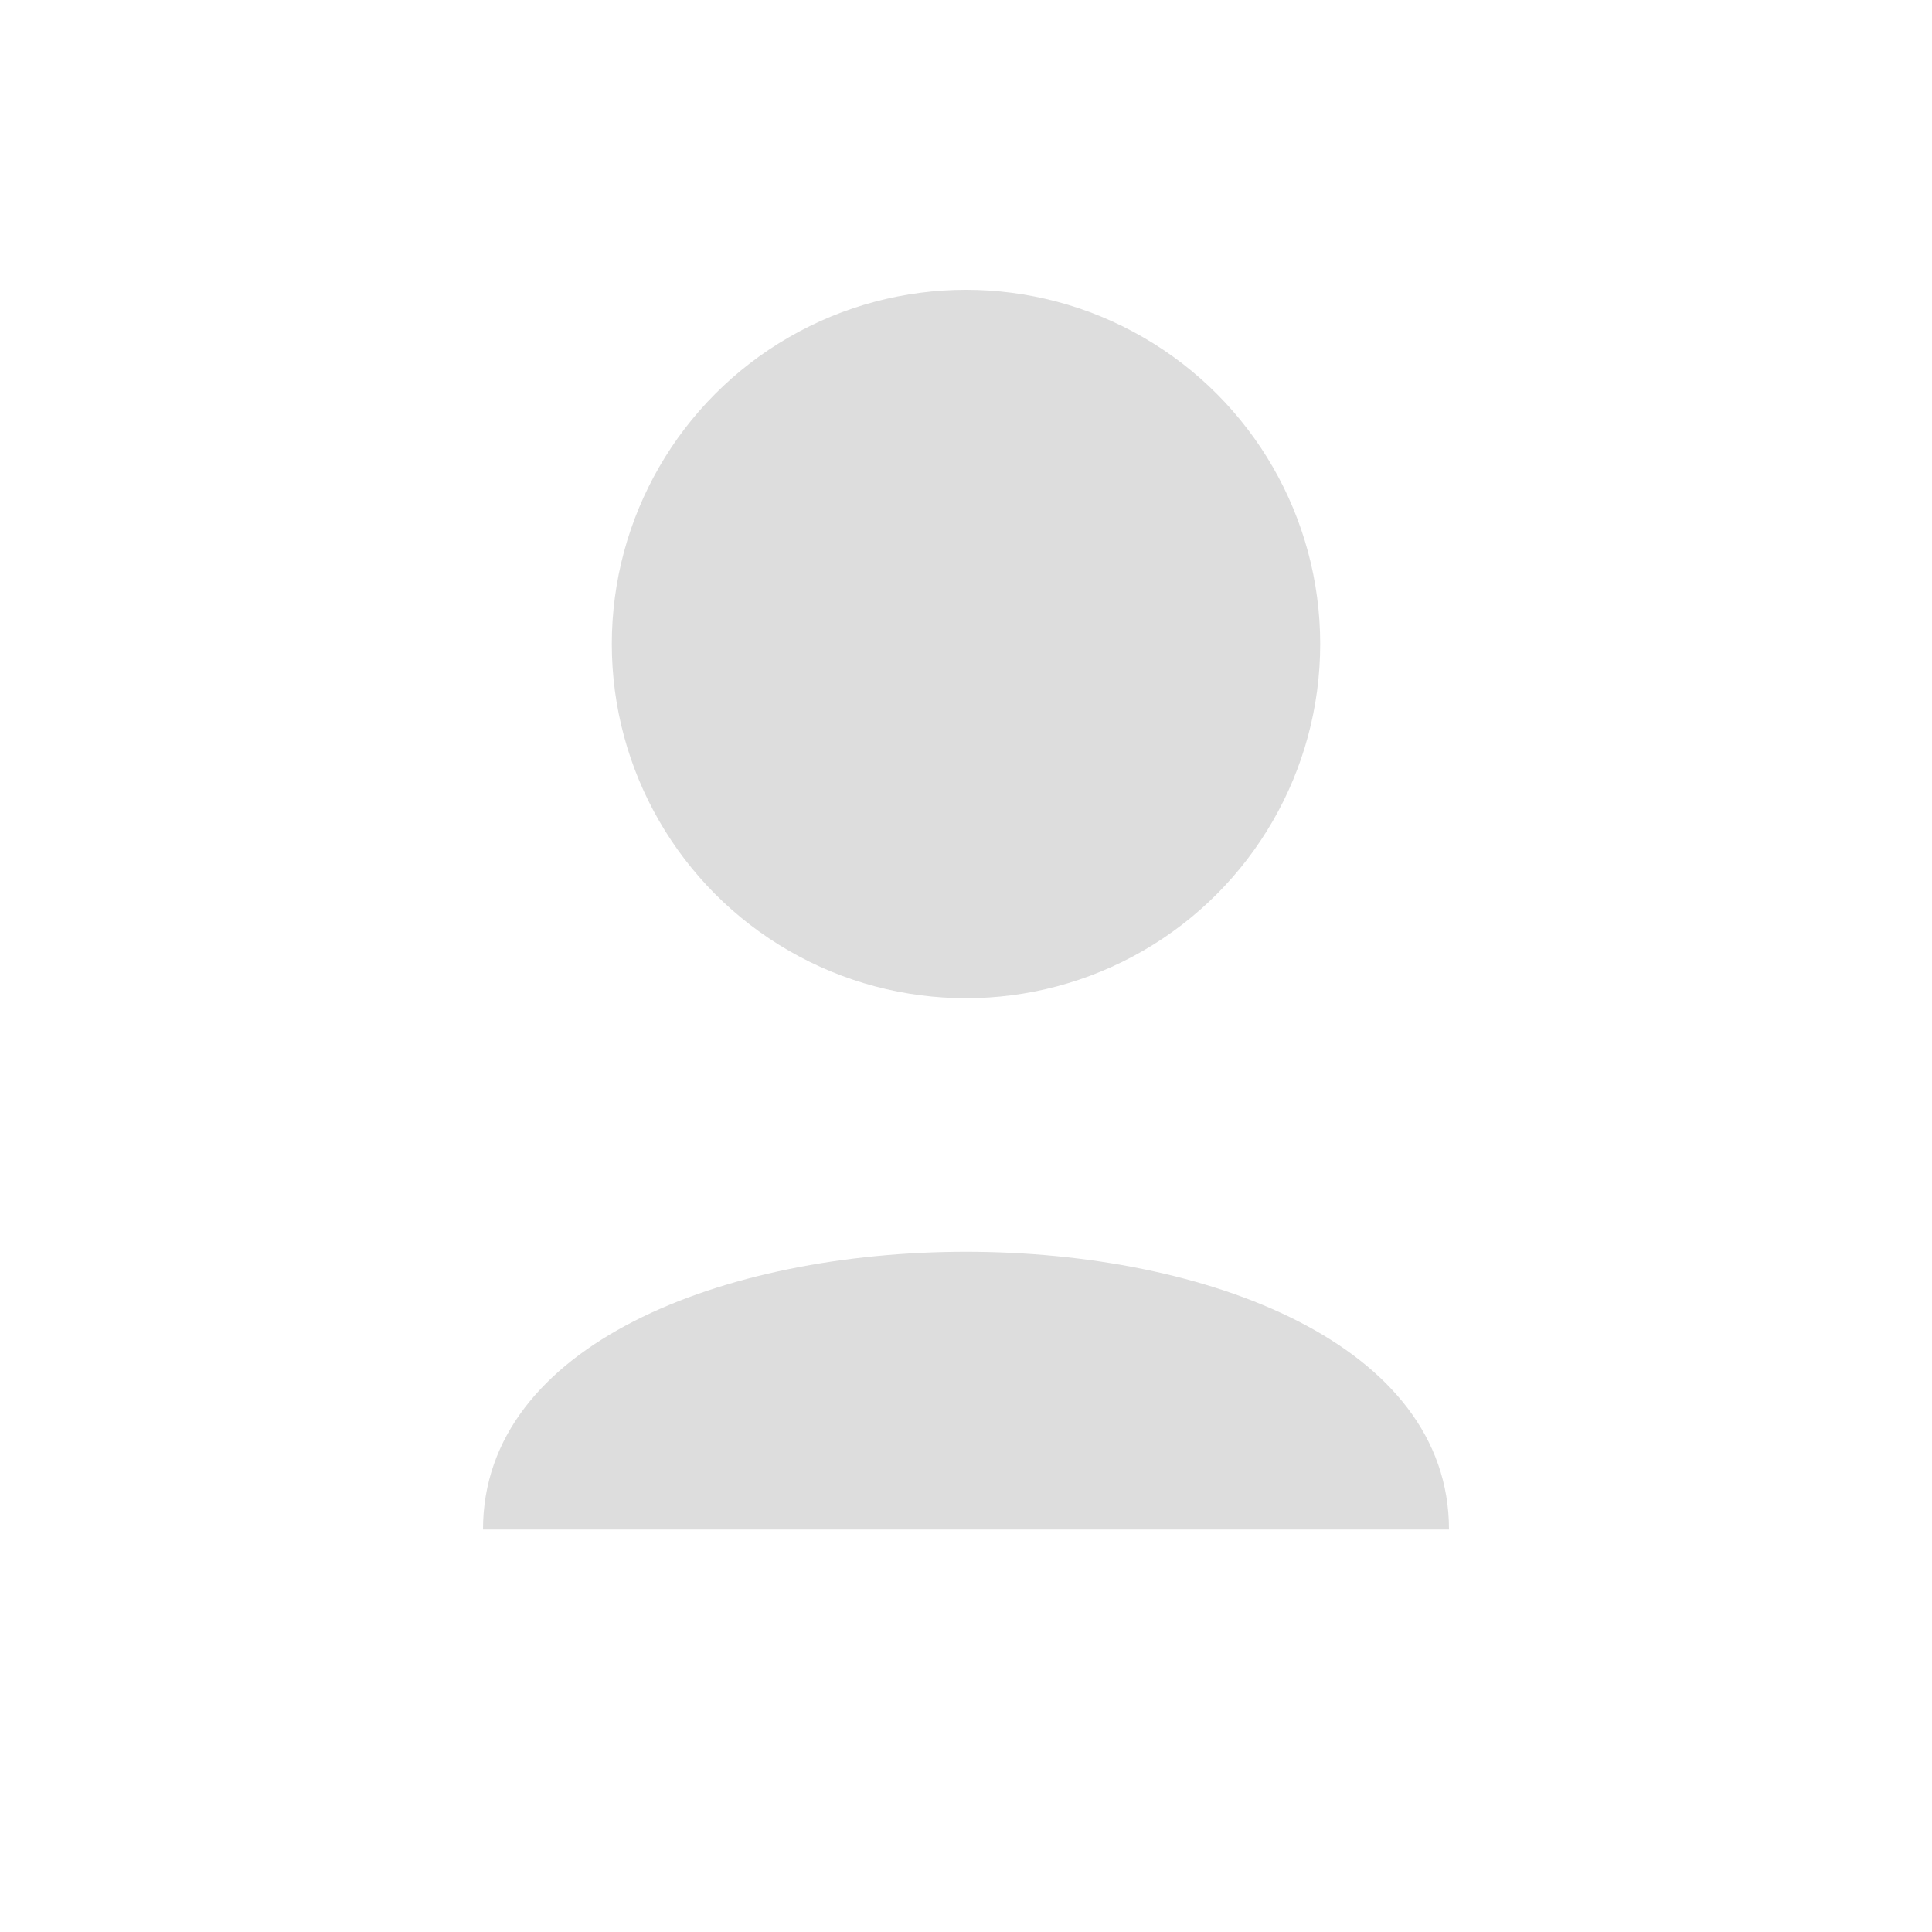
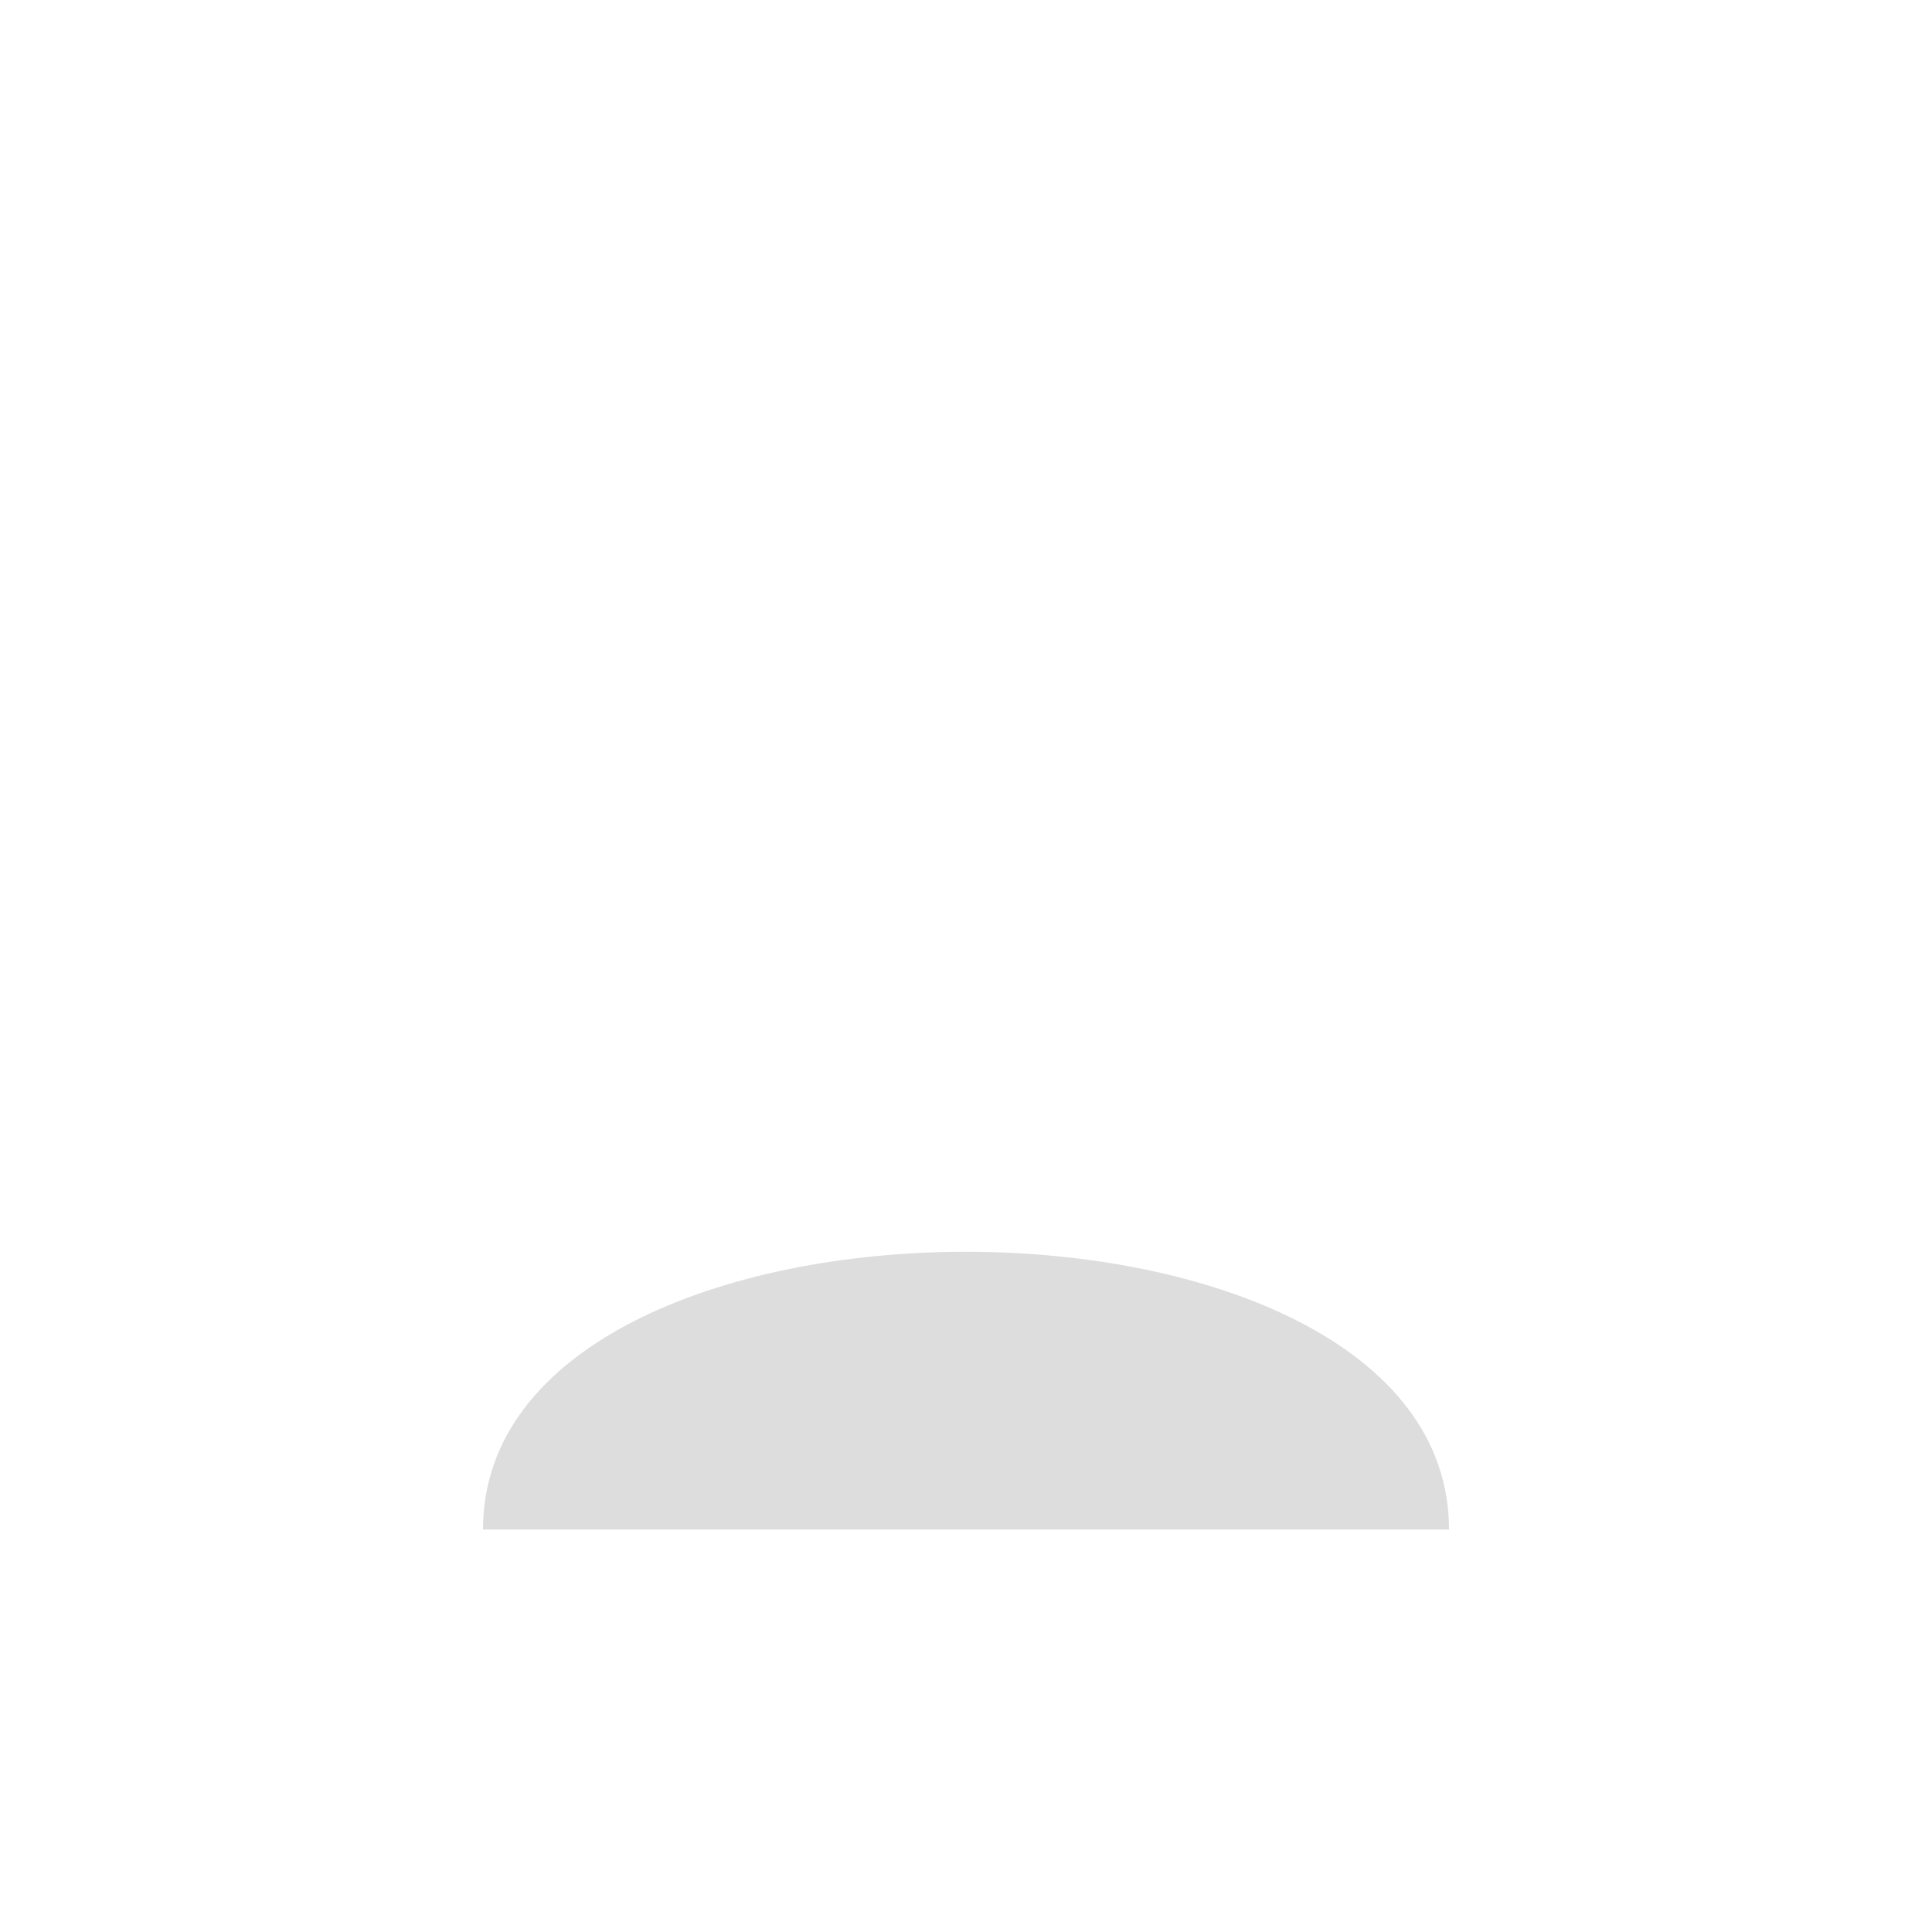
<svg xmlns="http://www.w3.org/2000/svg" width="120" height="120" viewBox="0 0 120 120" style="background:#f3f3f3;border:1px solid #ccc">
-   <circle cx="60" cy="40" r="22" fill="#ddd" />
  <path d="M30 95 C30 72 90 72 90 95 Z" fill="#ddd" />
</svg>